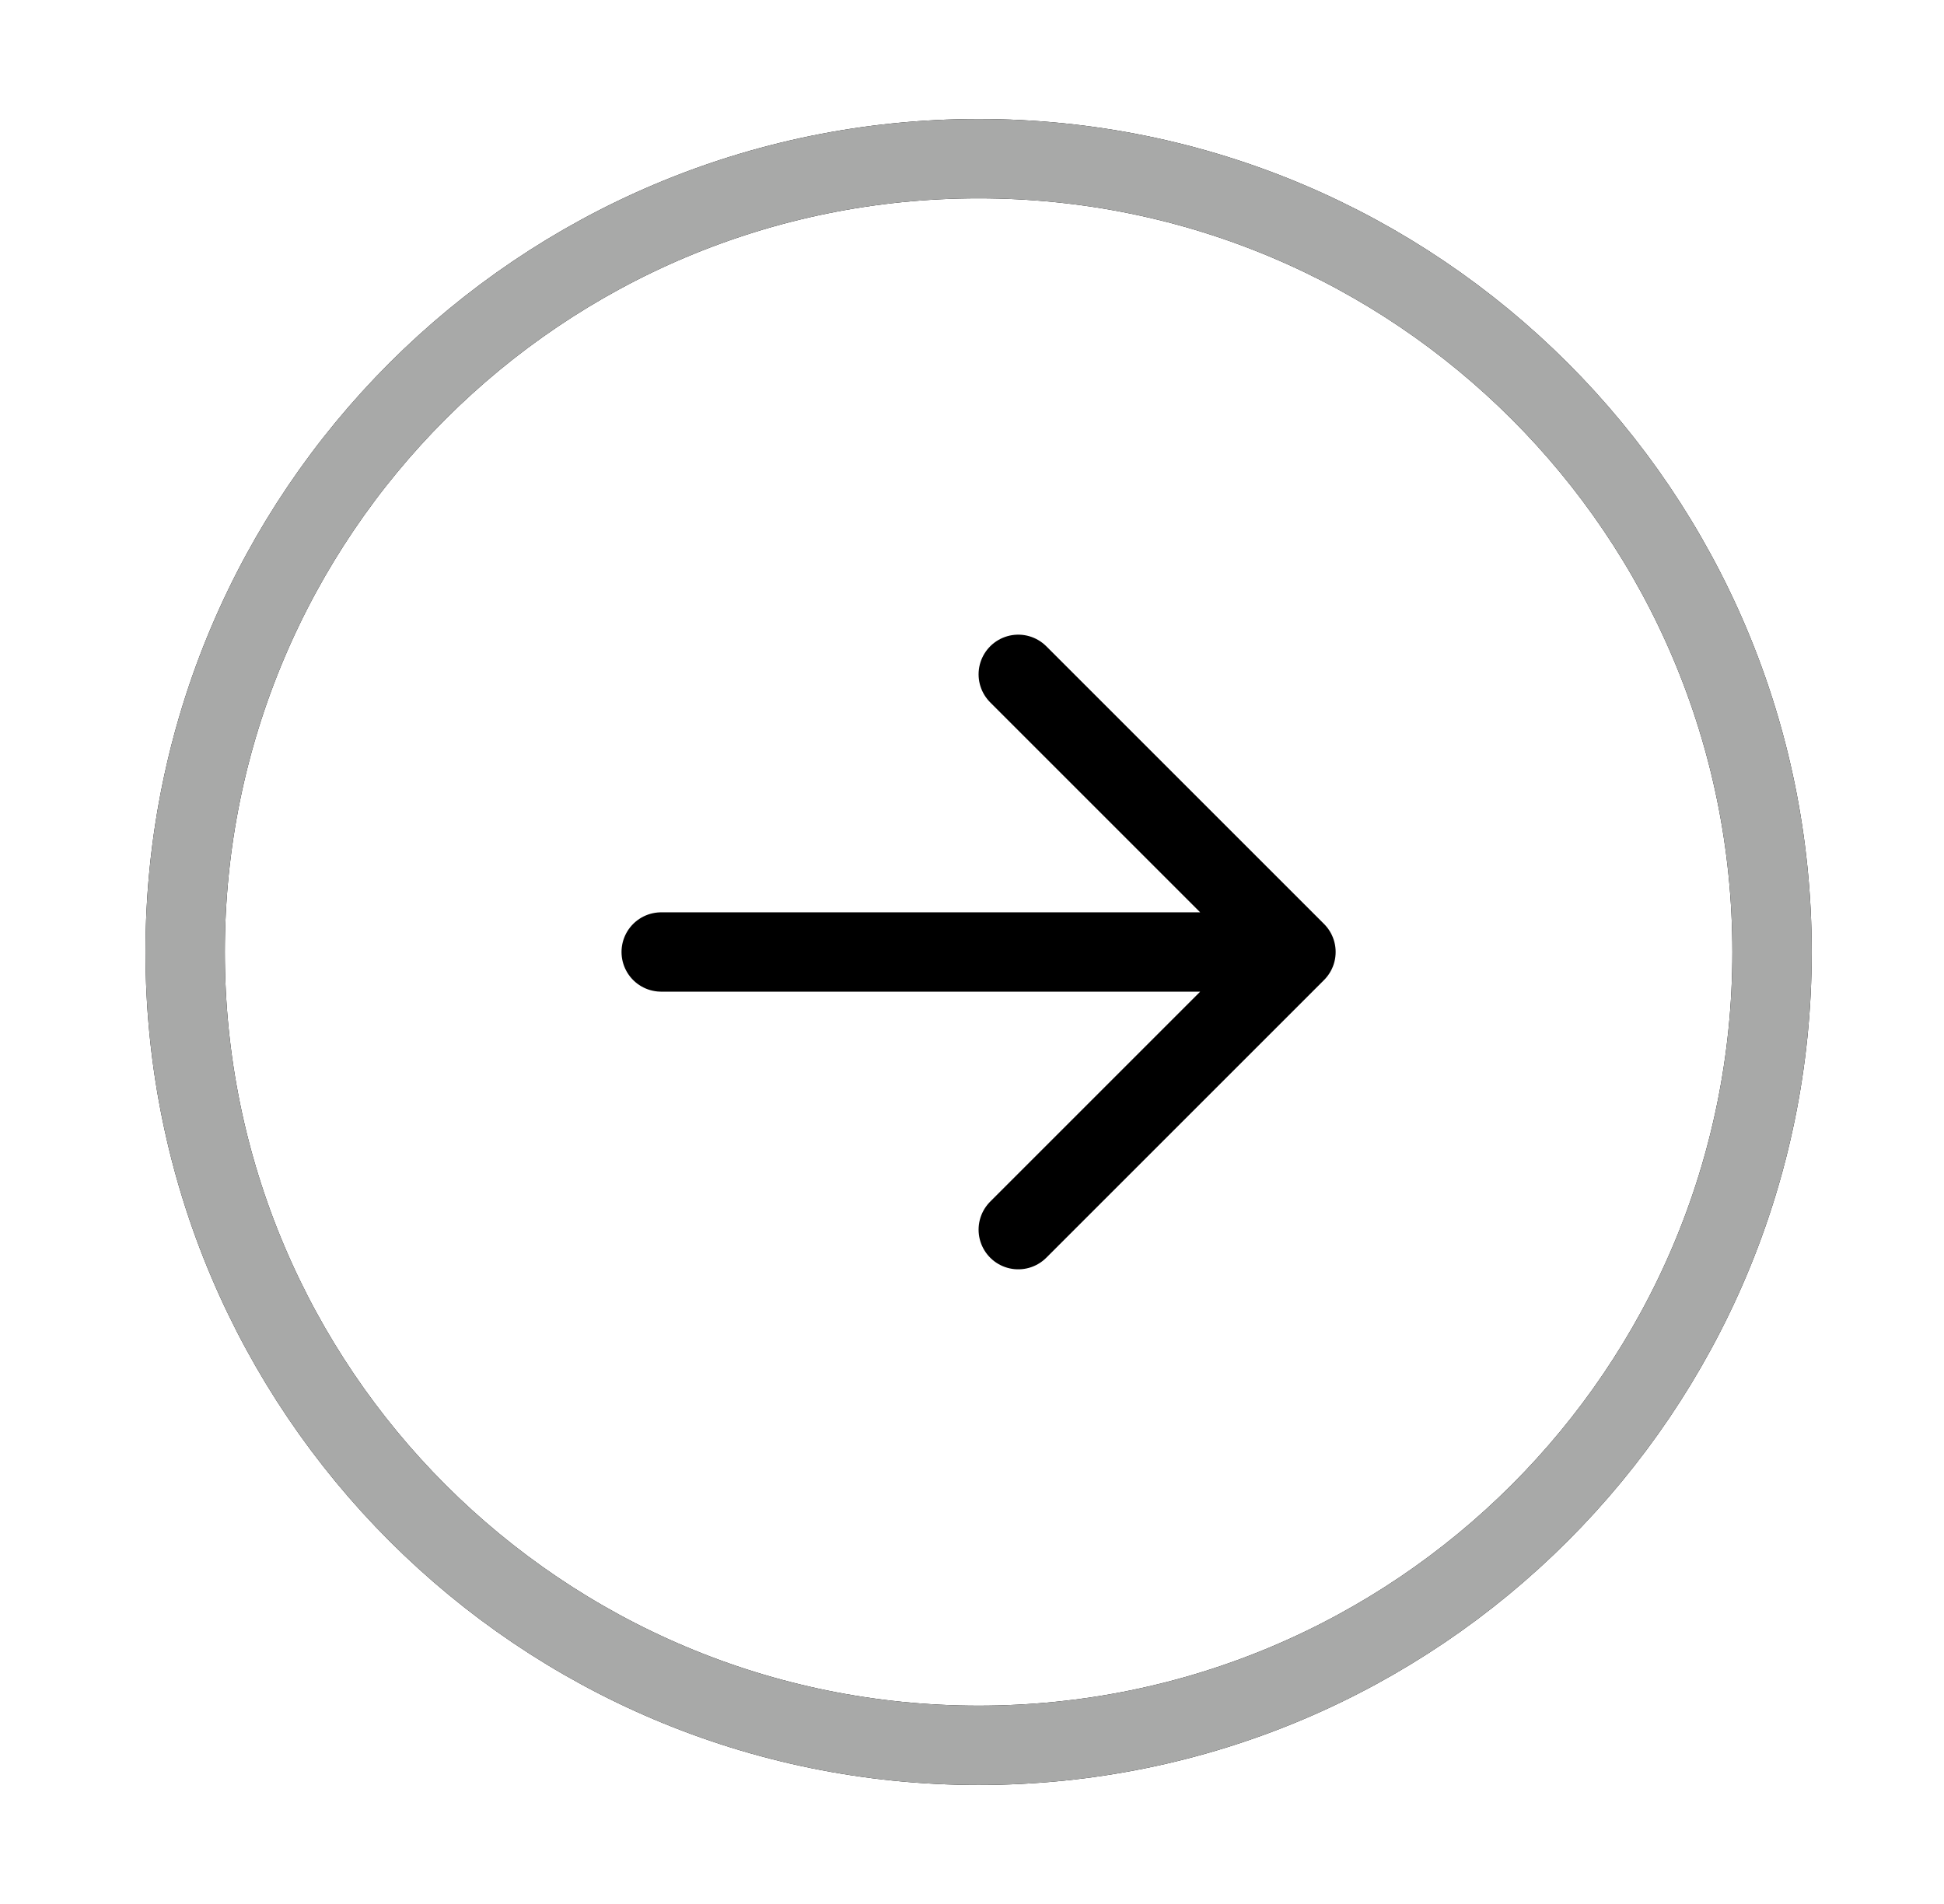
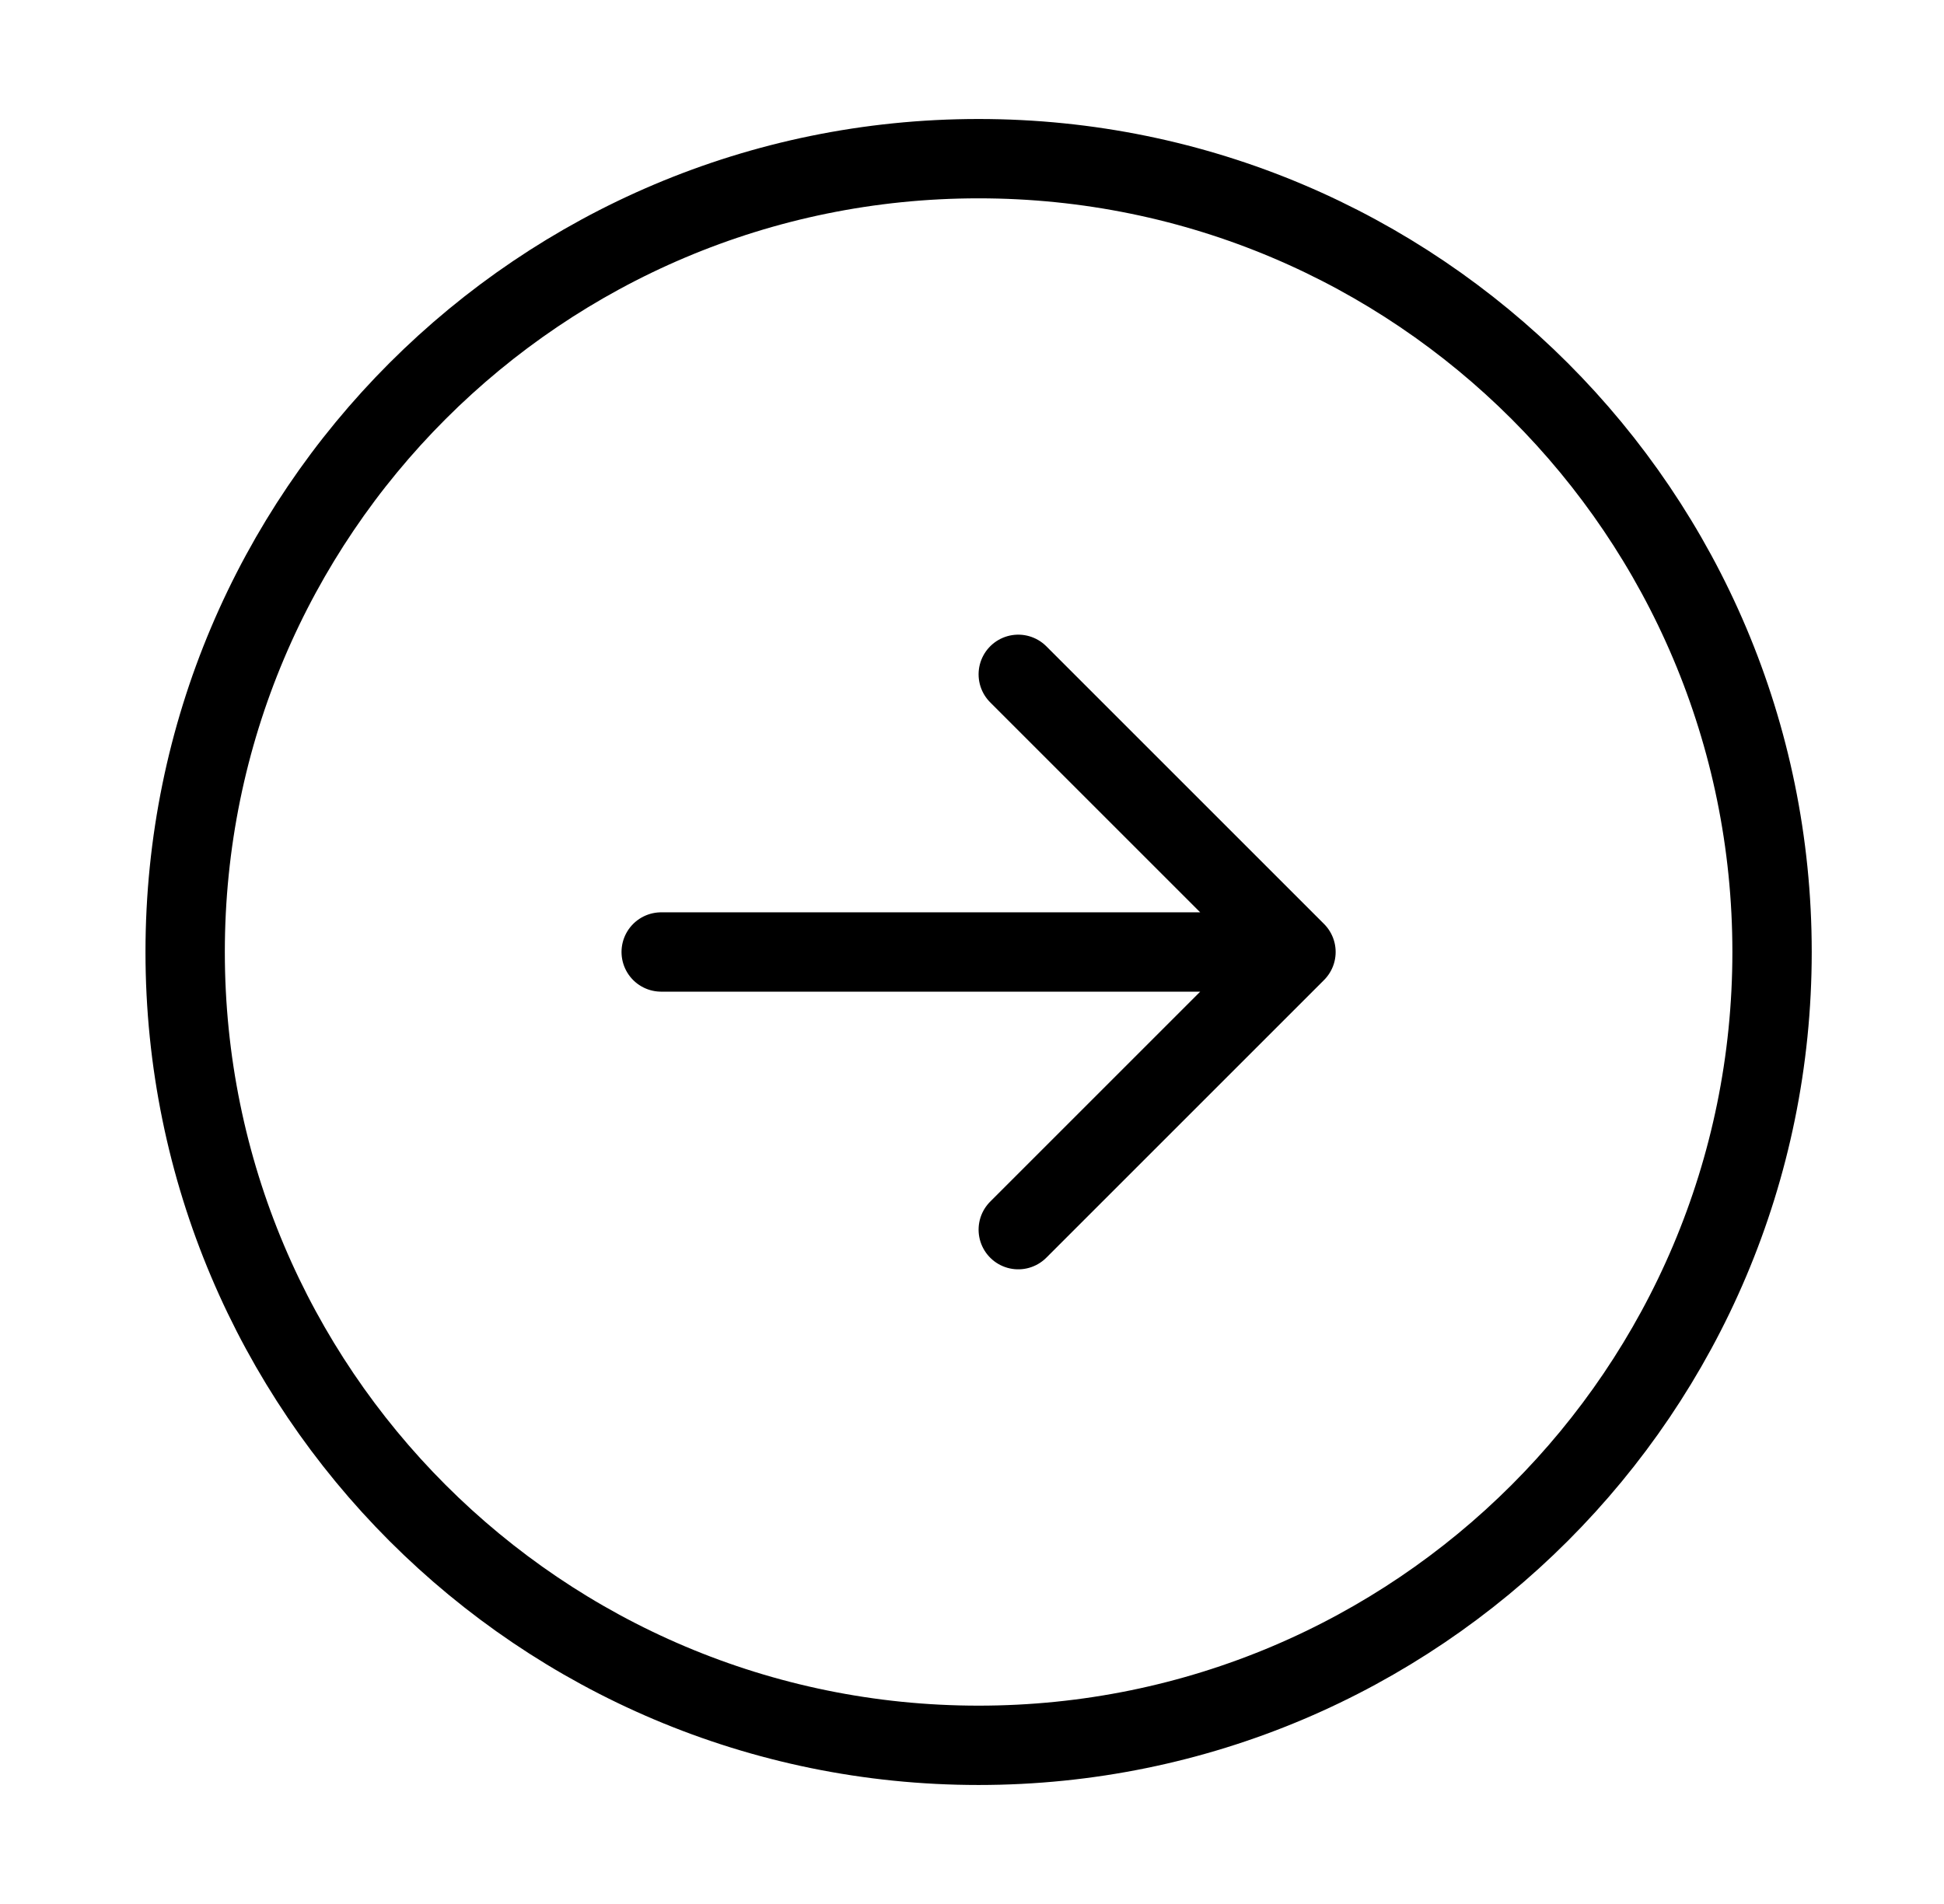
<svg xmlns="http://www.w3.org/2000/svg" width="49" height="48" viewBox="0 0 49 48" fill="none">
-   <path d="M16.666 24H32.666M32.666 24L25.666 17M32.666 24L25.666 31M24.666 44C35.712 44 44.666 35.046 44.666 24C44.666 12.954 35.712 4 24.666 4C13.62 4 4.667 12.954 4.667 24C4.667 35.046 13.62 44 24.666 44Z" stroke="black" stroke-width="2" stroke-linecap="round" stroke-linejoin="round" />
-   <path d="M24.666 44C35.712 44 44.666 35.046 44.666 24C44.666 12.954 35.712 4 24.666 4C13.62 4 4.667 12.954 4.667 24C4.667 35.046 13.62 44 24.666 44Z" stroke="#A8A9A8" stroke-width="2" stroke-linecap="round" stroke-linejoin="round" />
+   <path d="M16.666 24H32.666L25.666 17M32.666 24L25.666 31M24.666 44C35.712 44 44.666 35.046 44.666 24C44.666 12.954 35.712 4 24.666 4C13.62 4 4.667 12.954 4.667 24C4.667 35.046 13.62 44 24.666 44Z" stroke="black" stroke-width="2" stroke-linecap="round" stroke-linejoin="round" />
</svg>